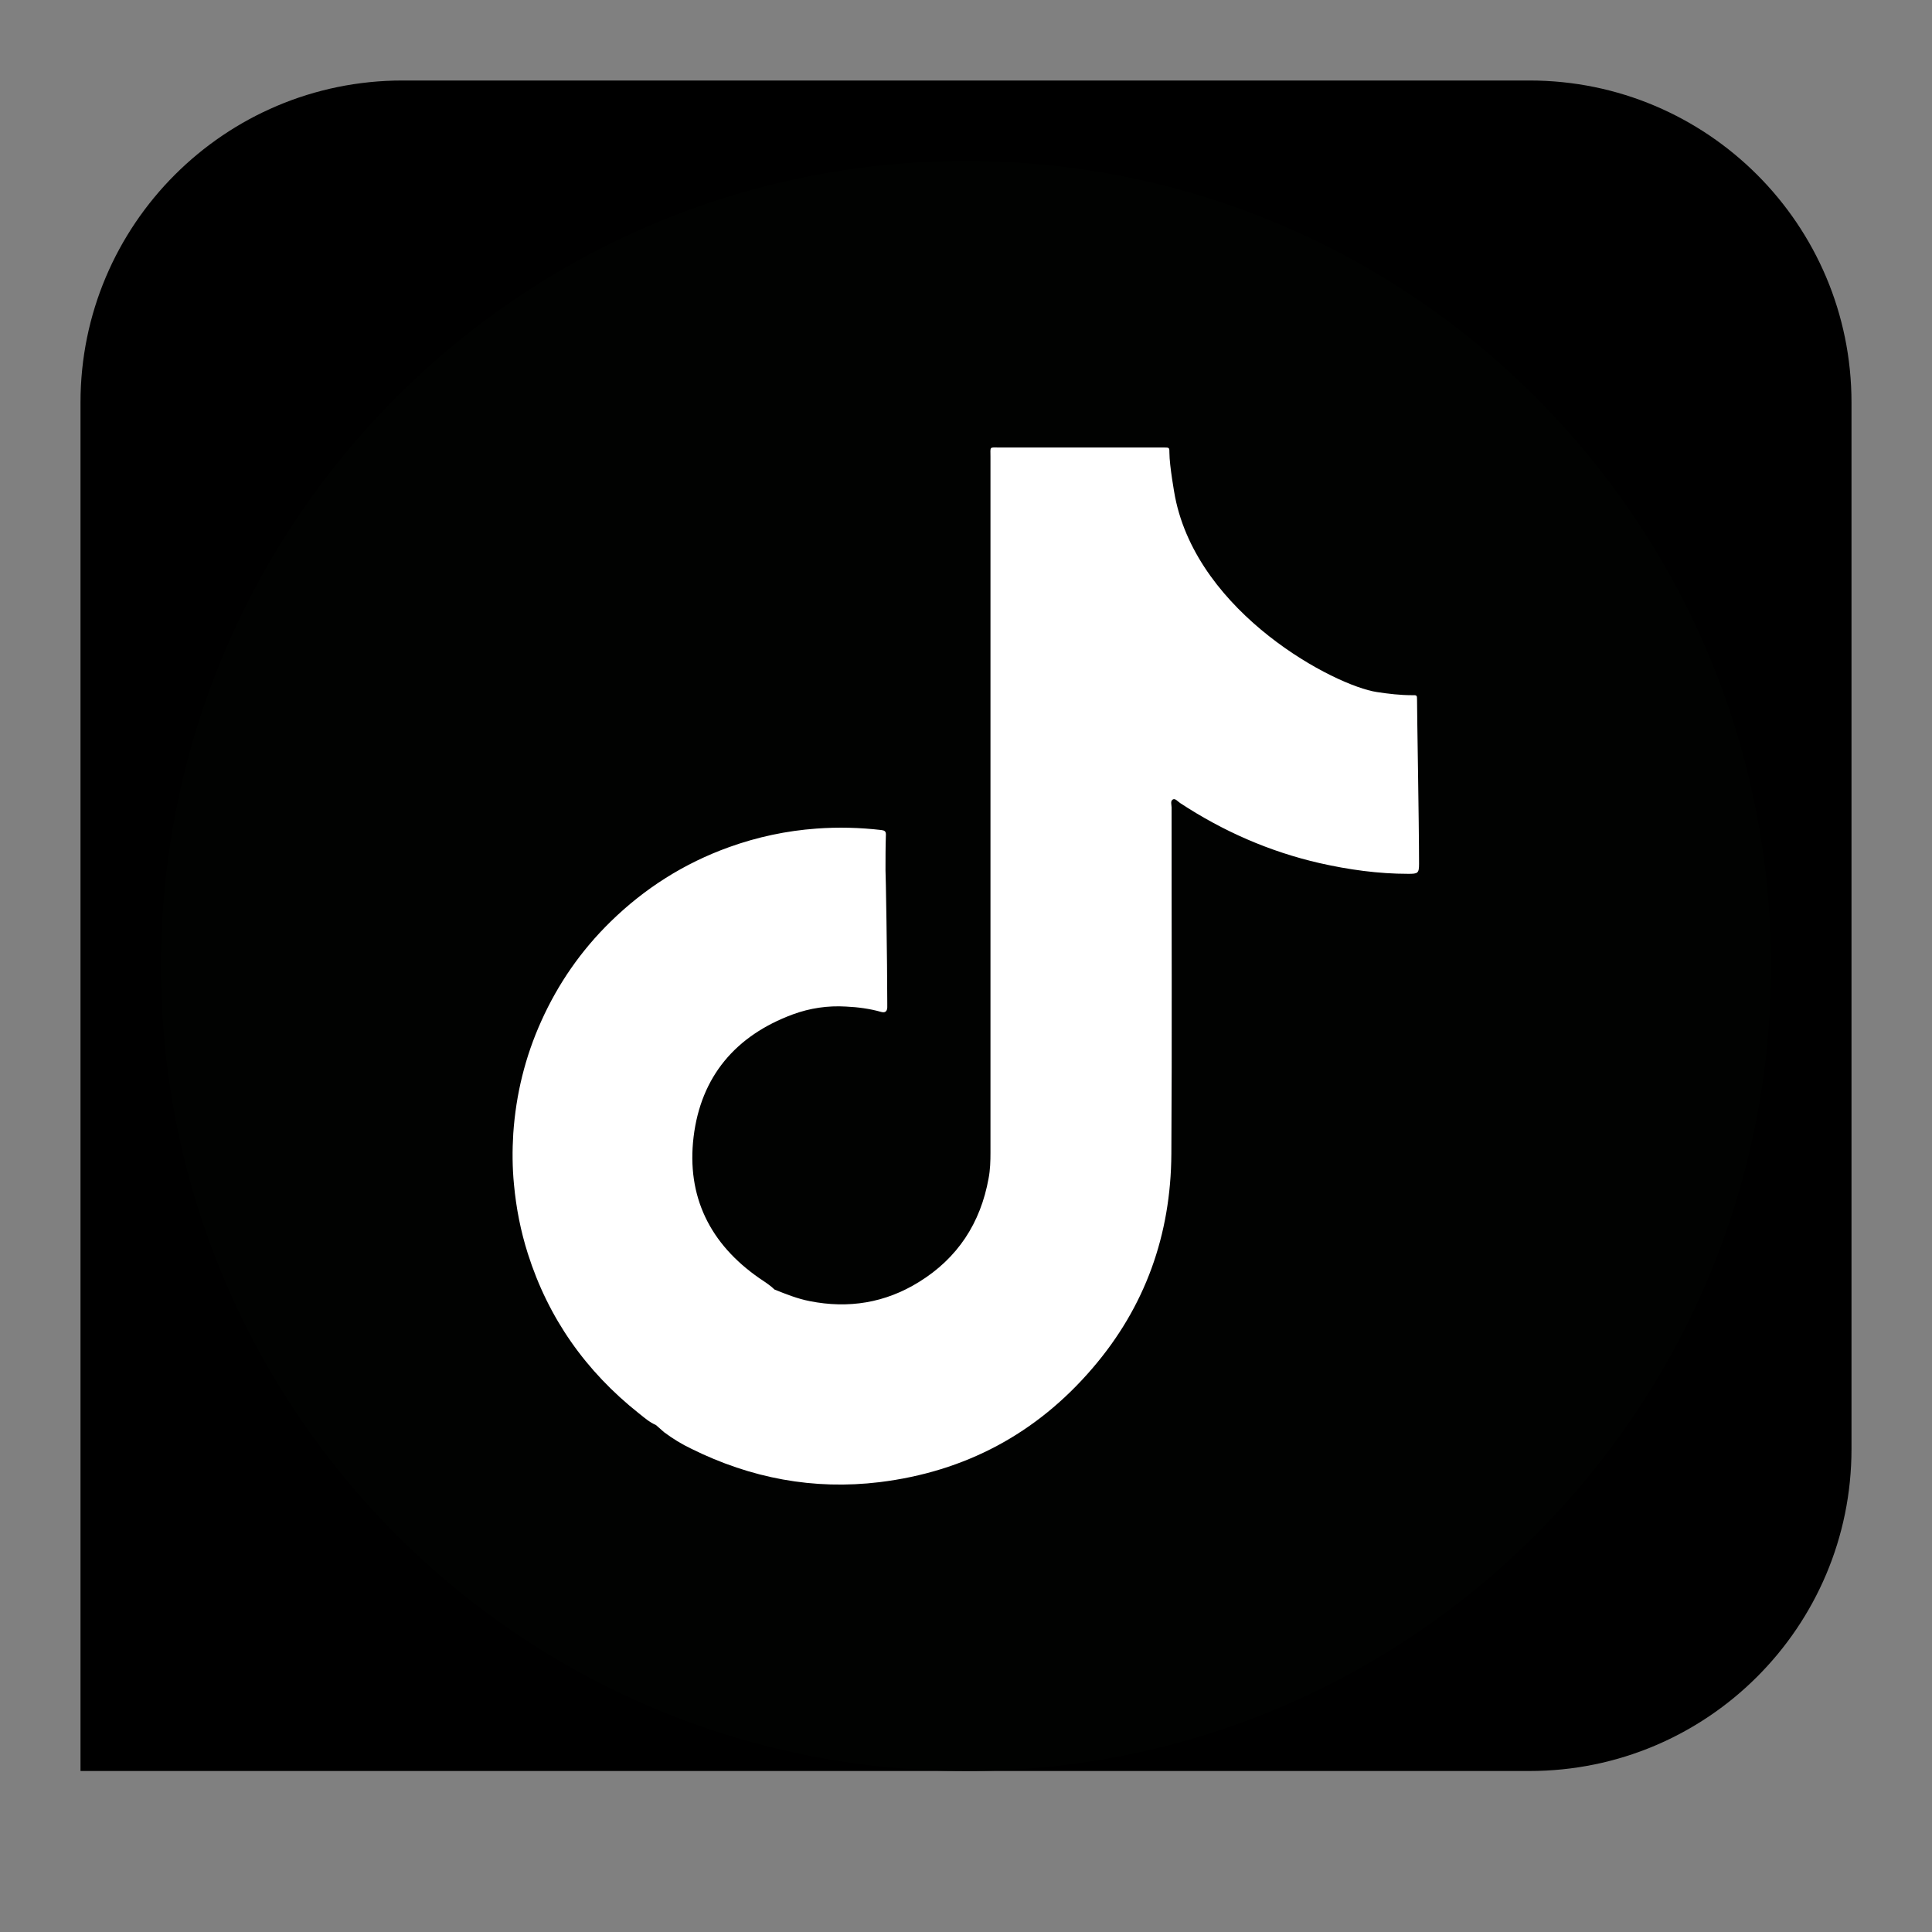
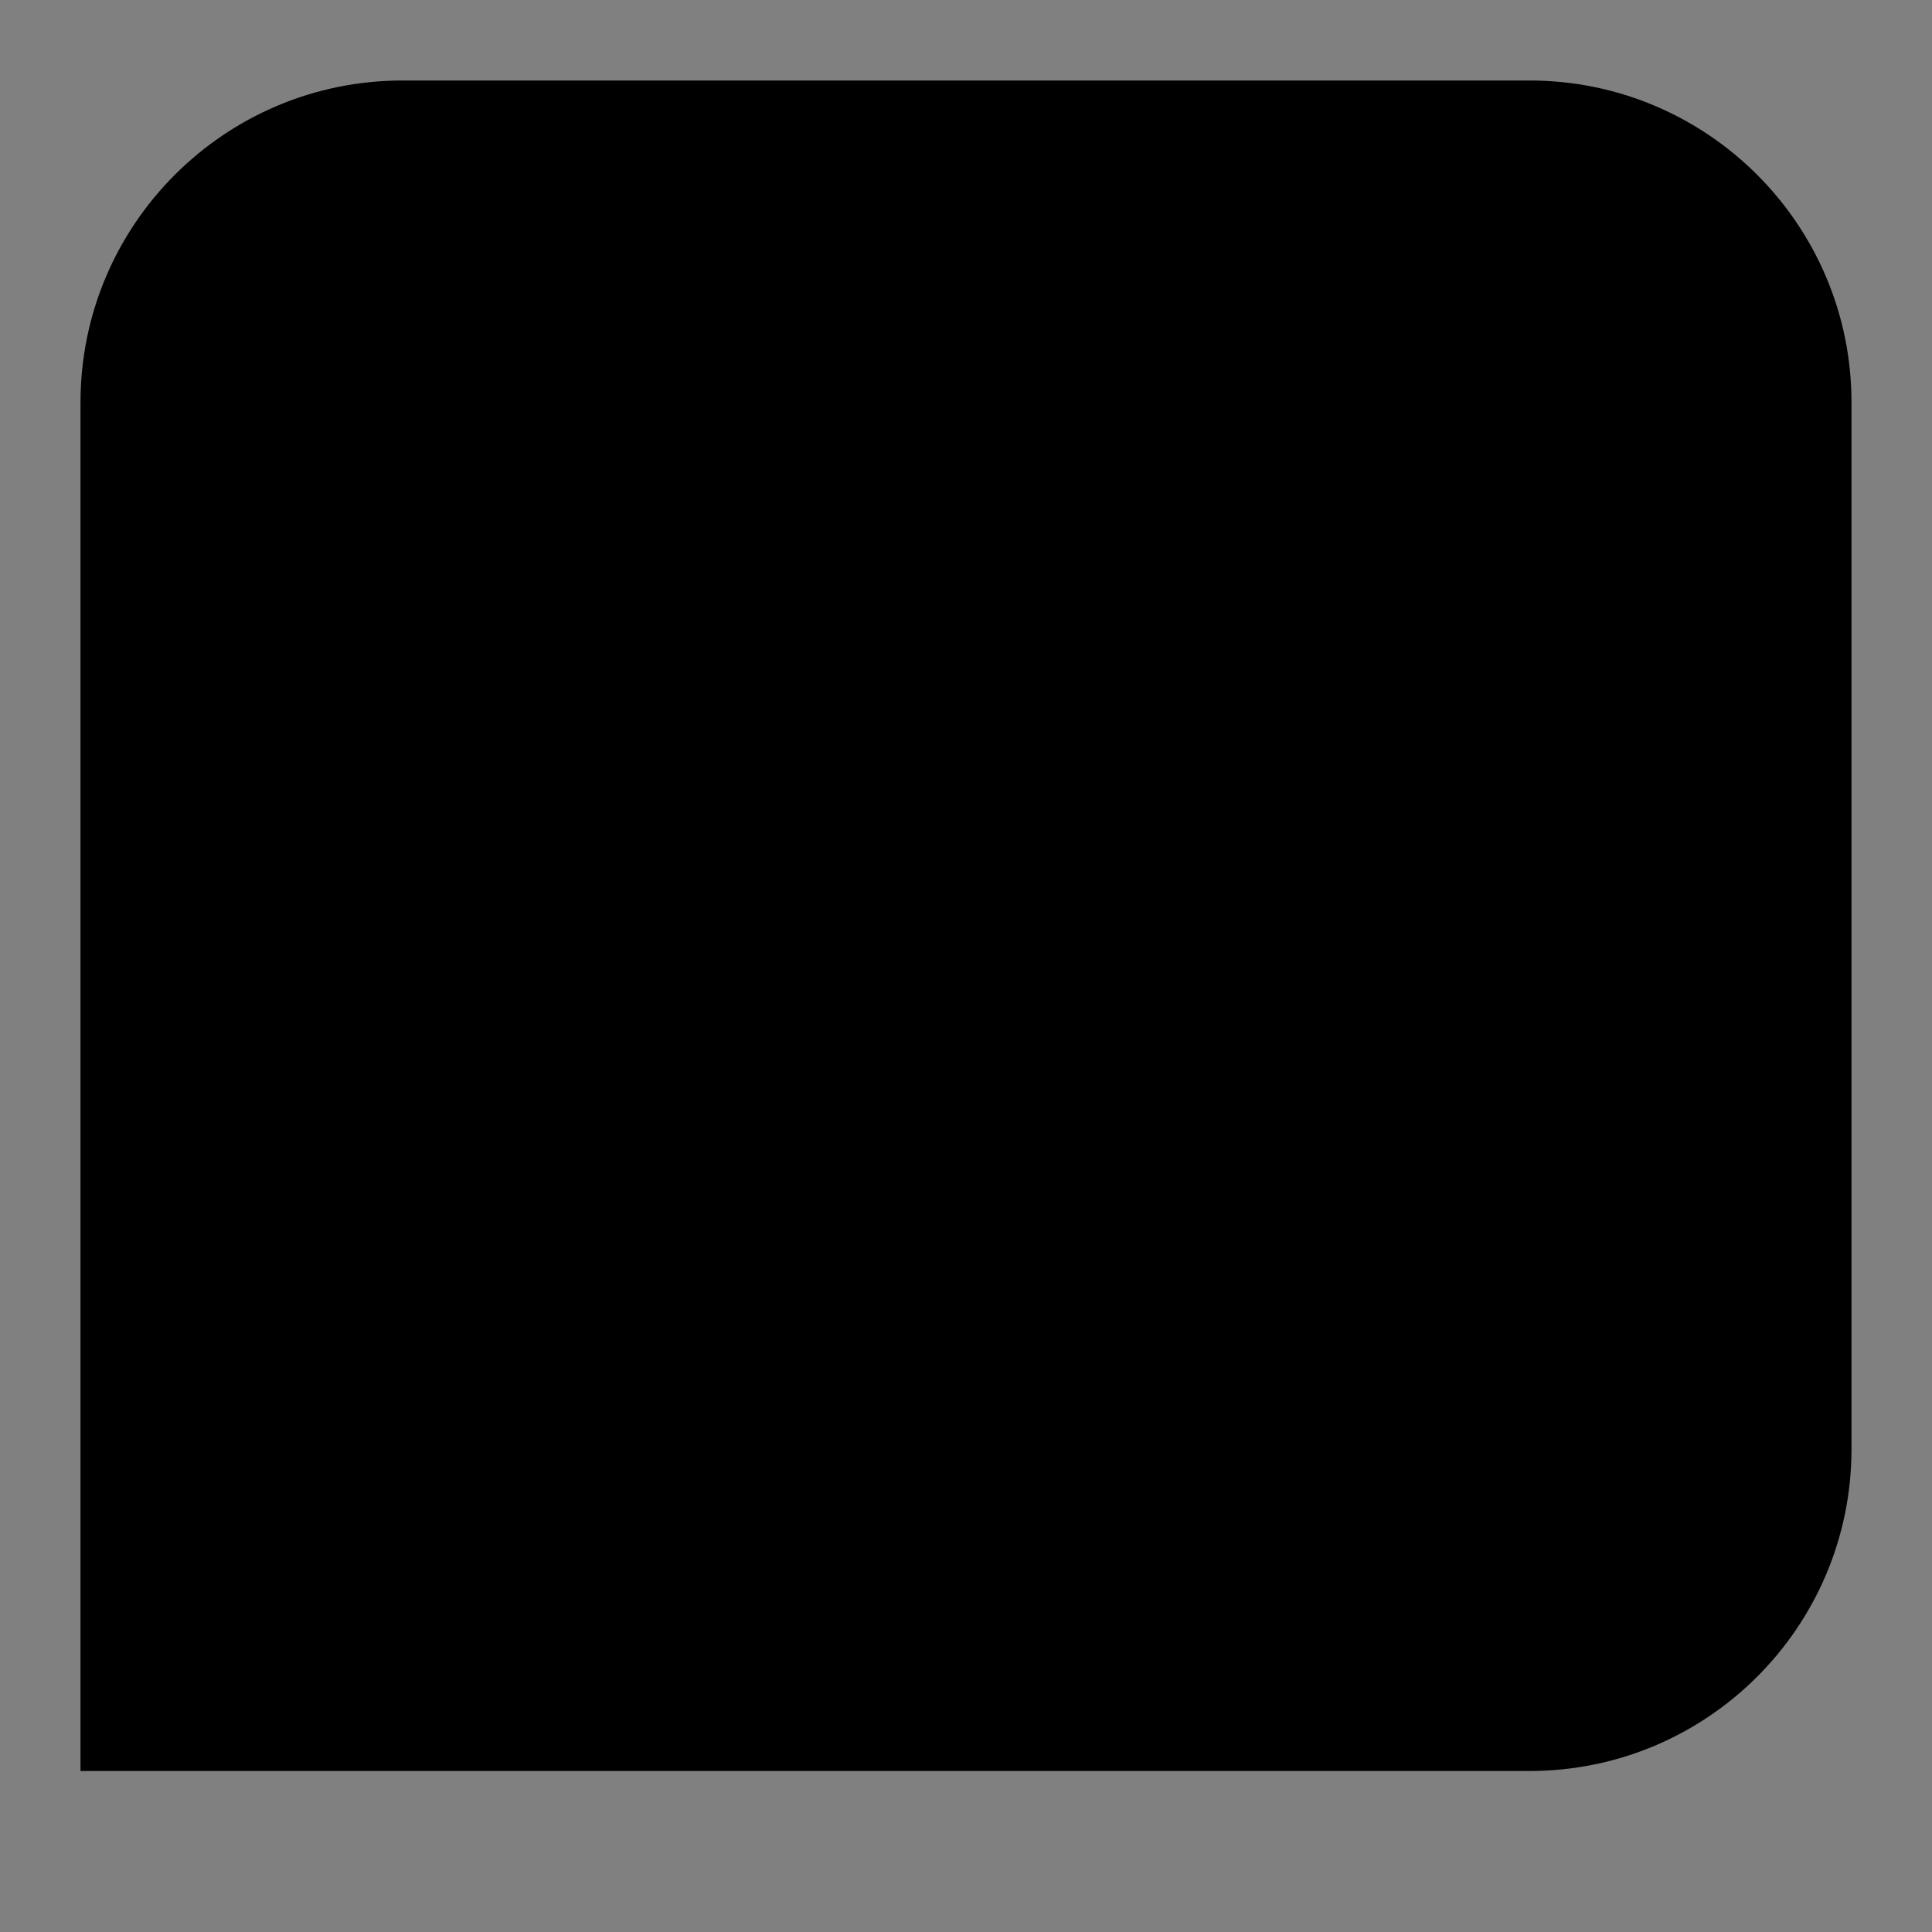
<svg xmlns="http://www.w3.org/2000/svg" width="24" height="24" viewBox="0 0 24 24" fill="none">
  <rect x="0" y="0" width="24" height="24" fill="#808080" stroke="none" />
  <g clip-path="url(#clip0_14_10)">
    <path d="M1 5C1 2.791 2.791 1 5 1H19C21.209 1 23 2.791 23 5V18C23 20.209 21.209 22 19 22H1V5Z" fill="black" />
-     <path d="M4.582 8.512C4.273 6.119 6.137 4 8.549 4H15.451C17.863 4 19.727 6.119 19.418 8.512L18.45 16.012C18.193 18.007 16.494 19.5 14.483 19.5H6L4.582 8.512Z" fill="white" />
    <g clip-path="url(#clip1_14_10)">
-       <path d="M12 22C17.523 22 22 17.523 22 12C22 6.477 17.523 2 12 2C6.477 2 2 6.477 2 12C2 17.523 6.477 22 12 22Z" fill="#010201" />
+       <path d="M12 22C17.523 22 22 17.523 22 12C6.477 2 2 6.477 2 12C2 17.523 6.477 22 12 22Z" fill="#010201" />
      <path d="M17.603 8.695C17.603 8.637 17.602 8.634 17.541 8.636C17.394 8.636 17.249 8.619 17.105 8.597C16.582 8.519 14.884 7.628 14.597 6.172C14.591 6.144 14.527 5.782 14.527 5.628C14.527 5.56 14.527 5.559 14.459 5.559C14.443 5.559 14.428 5.559 14.412 5.559C13.748 5.559 13.083 5.559 12.419 5.559C12.286 5.559 12.304 5.542 12.304 5.676C12.304 8.556 12.304 11.436 12.304 14.316C12.304 14.424 12.301 14.53 12.281 14.636C12.181 15.193 11.896 15.63 11.413 15.927C10.996 16.185 10.541 16.259 10.058 16.163C9.905 16.133 9.763 16.076 9.621 16.019C9.609 16.009 9.597 15.998 9.587 15.988C9.539 15.948 9.486 15.914 9.434 15.879C8.819 15.453 8.527 14.862 8.616 14.123C8.707 13.373 9.138 12.864 9.849 12.601C10.061 12.523 10.284 12.49 10.511 12.504C10.658 12.511 10.803 12.53 10.944 12.57C10.993 12.584 11.019 12.567 11.022 12.516C11.022 12.498 11.022 12.479 11.022 12.461C11.022 11.944 11.003 10.815 11 10.812C11 10.664 11 10.514 11.005 10.366C11.005 10.323 10.984 10.316 10.948 10.311C10.68 10.28 10.412 10.273 10.142 10.293C9.77 10.32 9.409 10.397 9.058 10.523C8.498 10.724 8.007 11.036 7.584 11.45C7.219 11.807 6.933 12.219 6.724 12.684C6.523 13.129 6.409 13.596 6.376 14.082C6.363 14.292 6.364 14.504 6.385 14.716C6.412 15.007 6.468 15.293 6.557 15.573C6.812 16.376 7.277 17.034 7.936 17.557C8.003 17.61 8.068 17.668 8.148 17.702C8.182 17.732 8.215 17.762 8.249 17.791C8.356 17.871 8.47 17.941 8.59 17.998C9.327 18.363 10.105 18.511 10.925 18.412C11.988 18.282 12.874 17.81 13.57 16.998C14.227 16.234 14.545 15.338 14.551 14.335C14.56 12.901 14.553 11.467 14.554 10.031C14.554 9.997 14.535 9.948 14.572 9.93C14.601 9.917 14.631 9.956 14.659 9.975C15.193 10.326 15.769 10.579 16.393 10.722C16.756 10.804 17.122 10.855 17.495 10.855C17.612 10.855 17.628 10.849 17.628 10.732C17.628 10.222 17.602 8.83 17.603 8.695Z" fill="white" />
    </g>
  </g>
  <defs>
    <clipPath id="clip0_14_10">
      <rect width="24" height="24" fill="white" />
    </clipPath>
    <clipPath id="clip1_14_10">
-       <rect width="20" height="20" fill="white" transform="translate(2 2)" />
-     </clipPath>
+       </clipPath>
  </defs>
</svg>